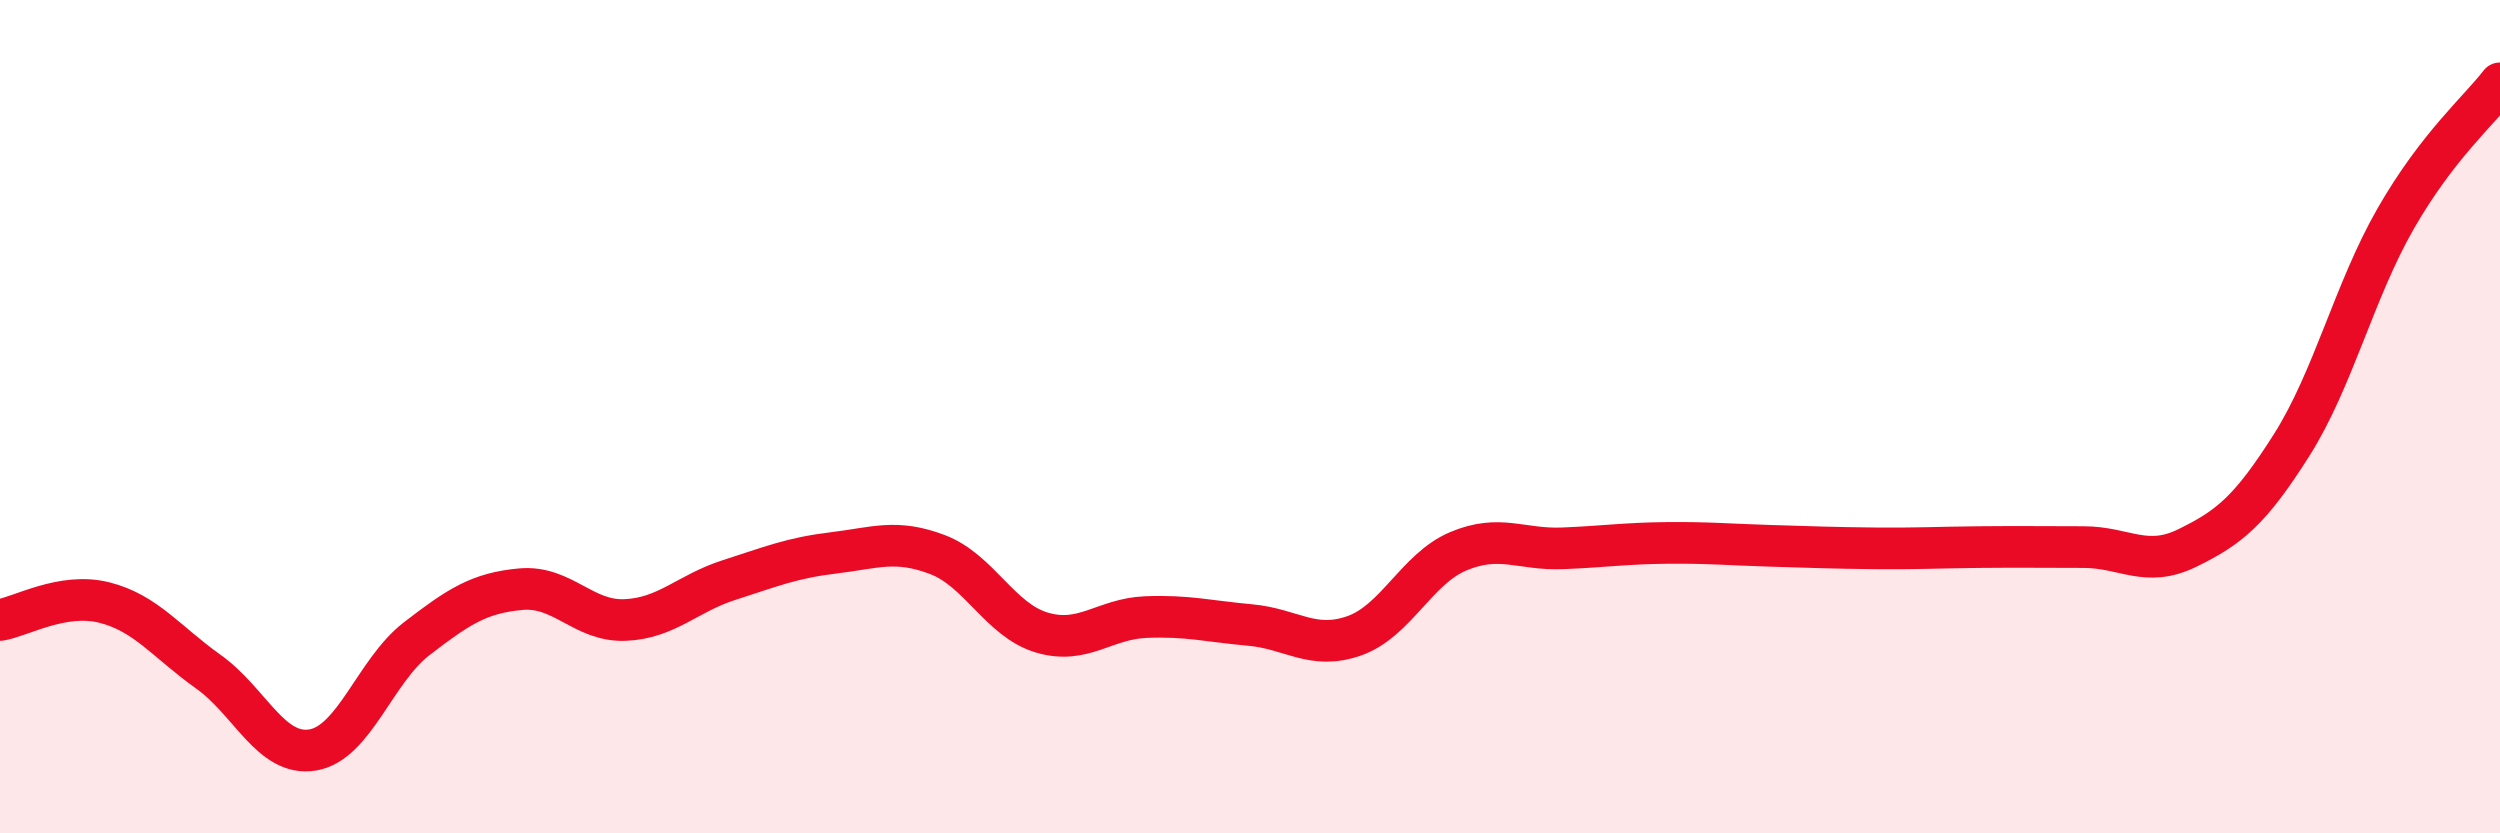
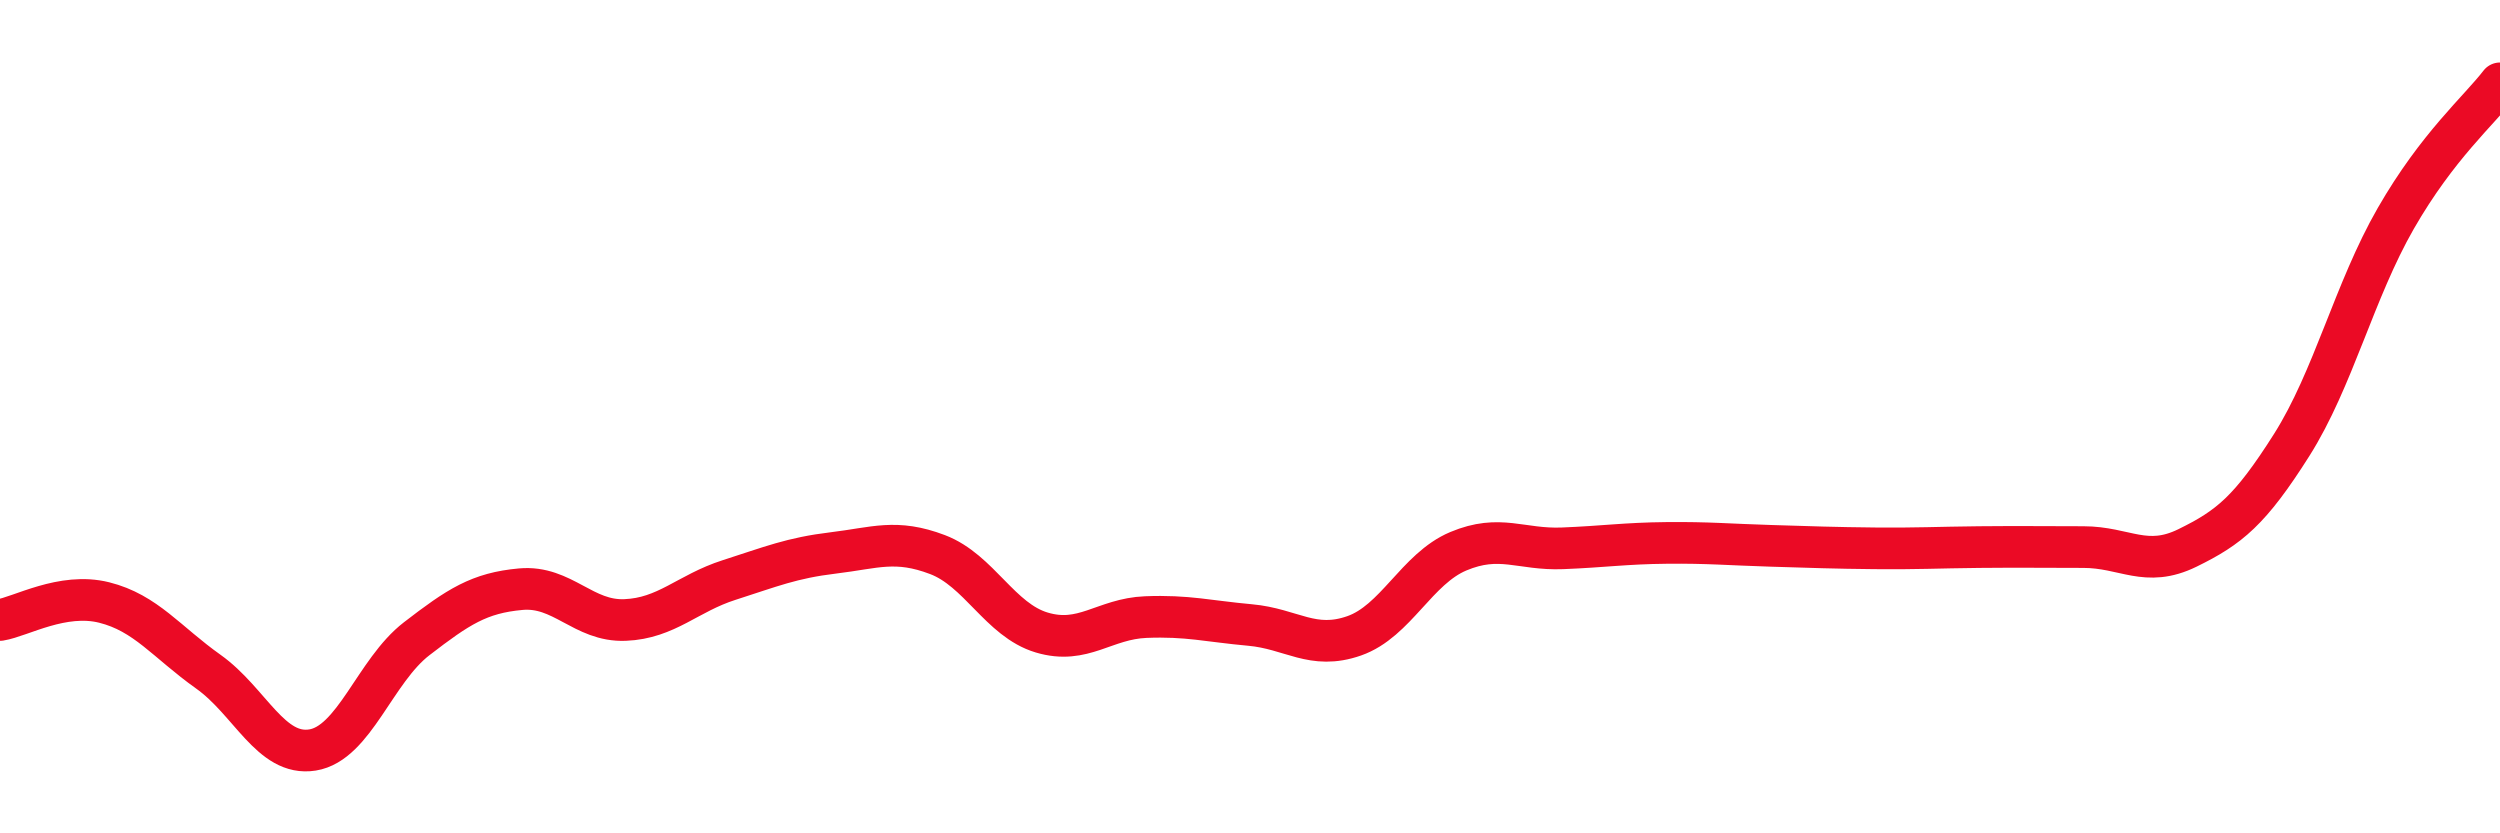
<svg xmlns="http://www.w3.org/2000/svg" width="60" height="20" viewBox="0 0 60 20">
-   <path d="M 0,14.88 C 0.5,14.8 1.5,14.21 2.5,14.46 C 3.5,14.71 4,15.41 5,16.12 C 6,16.83 6.5,18.16 7.5,18 C 8.5,17.84 9,16.1 10,15.33 C 11,14.56 11.5,14.23 12.5,14.14 C 13.5,14.05 14,14.92 15,14.88 C 16,14.84 16.5,14.24 17.5,13.92 C 18.5,13.6 19,13.39 20,13.27 C 21,13.15 21.5,12.93 22.5,13.31 C 23.5,13.69 24,14.88 25,15.18 C 26,15.48 26.5,14.85 27.5,14.81 C 28.5,14.77 29,14.91 30,15 C 31,15.09 31.5,15.61 32.5,15.26 C 33.5,14.91 34,13.65 35,13.23 C 36,12.81 36.5,13.2 37.5,13.16 C 38.5,13.12 39,13.04 40,13.03 C 41,13.02 41.5,13.07 42.5,13.1 C 43.5,13.13 44,13.15 45,13.16 C 46,13.17 46.5,13.14 47.5,13.13 C 48.5,13.12 49,13.13 50,13.13 C 51,13.13 51.5,13.64 52.5,13.15 C 53.5,12.66 54,12.26 55,10.68 C 56,9.1 56.5,6.98 57.5,5.24 C 58.5,3.5 59.5,2.65 60,2L60 20L0 20Z" fill="#EB0A25" opacity="0.1" stroke-linecap="round" stroke-linejoin="round" />
  <path d="M 0,14.88 C 0.5,14.8 1.5,14.21 2.5,14.46 C 3.5,14.71 4,15.41 5,16.12 C 6,16.83 6.5,18.16 7.5,18 C 8.5,17.84 9,16.1 10,15.33 C 11,14.56 11.5,14.23 12.5,14.14 C 13.5,14.05 14,14.92 15,14.88 C 16,14.84 16.5,14.24 17.5,13.92 C 18.5,13.6 19,13.39 20,13.27 C 21,13.15 21.5,12.93 22.5,13.31 C 23.5,13.69 24,14.88 25,15.18 C 26,15.48 26.5,14.85 27.5,14.81 C 28.5,14.77 29,14.91 30,15 C 31,15.09 31.5,15.61 32.5,15.26 C 33.5,14.91 34,13.65 35,13.23 C 36,12.81 36.5,13.2 37.5,13.16 C 38.5,13.12 39,13.04 40,13.03 C 41,13.02 41.5,13.07 42.5,13.1 C 43.5,13.13 44,13.15 45,13.16 C 46,13.17 46.5,13.14 47.5,13.13 C 48.5,13.12 49,13.13 50,13.13 C 51,13.13 51.5,13.64 52.5,13.15 C 53.5,12.66 54,12.26 55,10.68 C 56,9.1 56.5,6.98 57.5,5.24 C 58.5,3.5 59.5,2.65 60,2" stroke="#EB0A25" stroke-width="1" fill="none" stroke-linecap="round" stroke-linejoin="round" />
</svg>